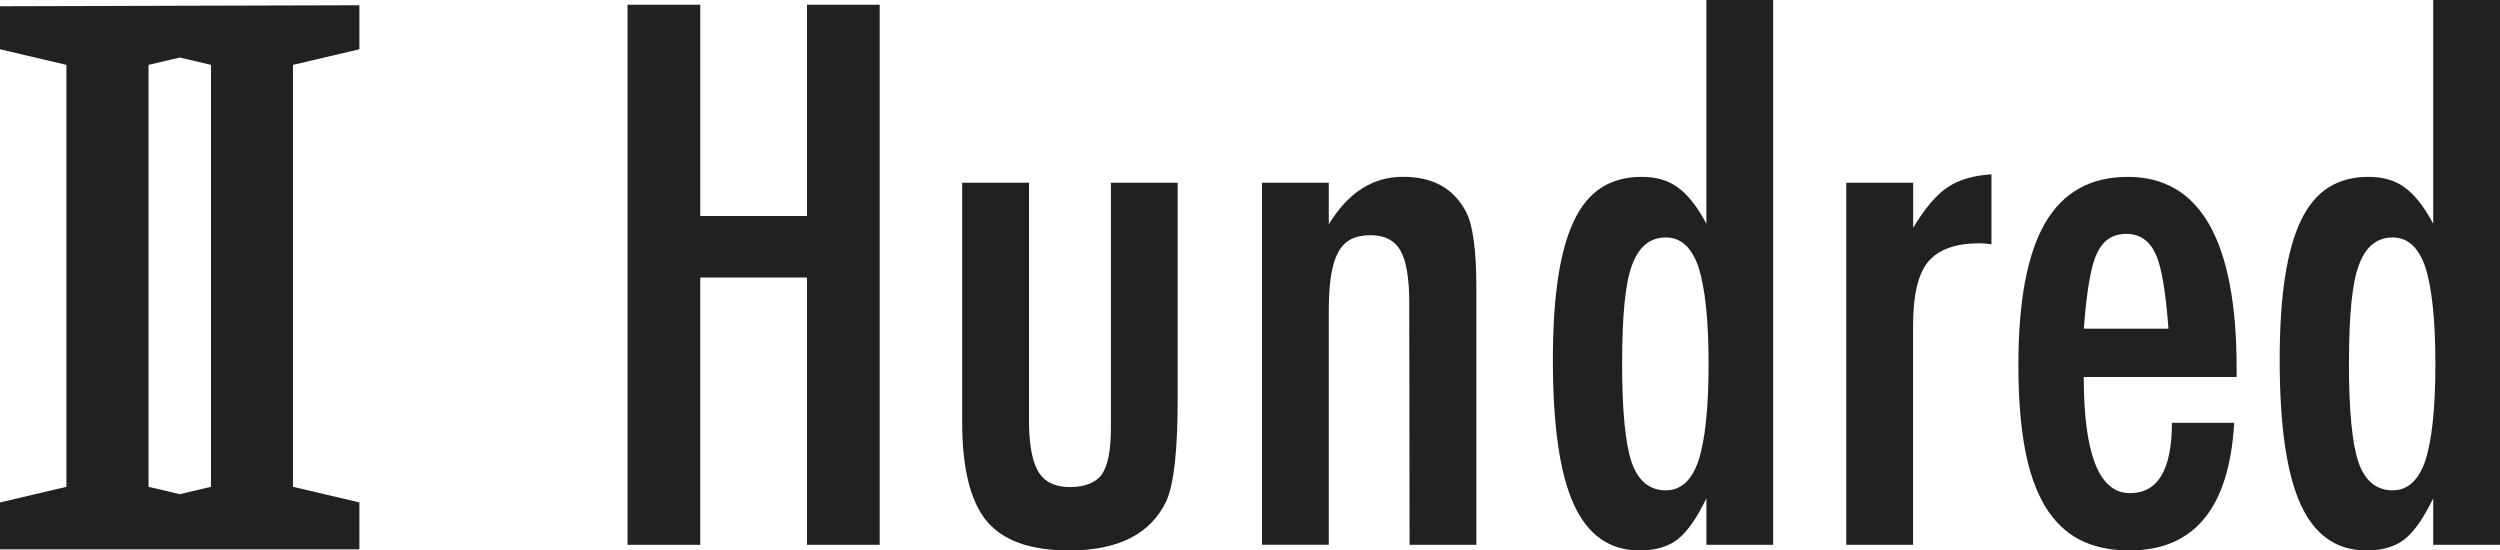
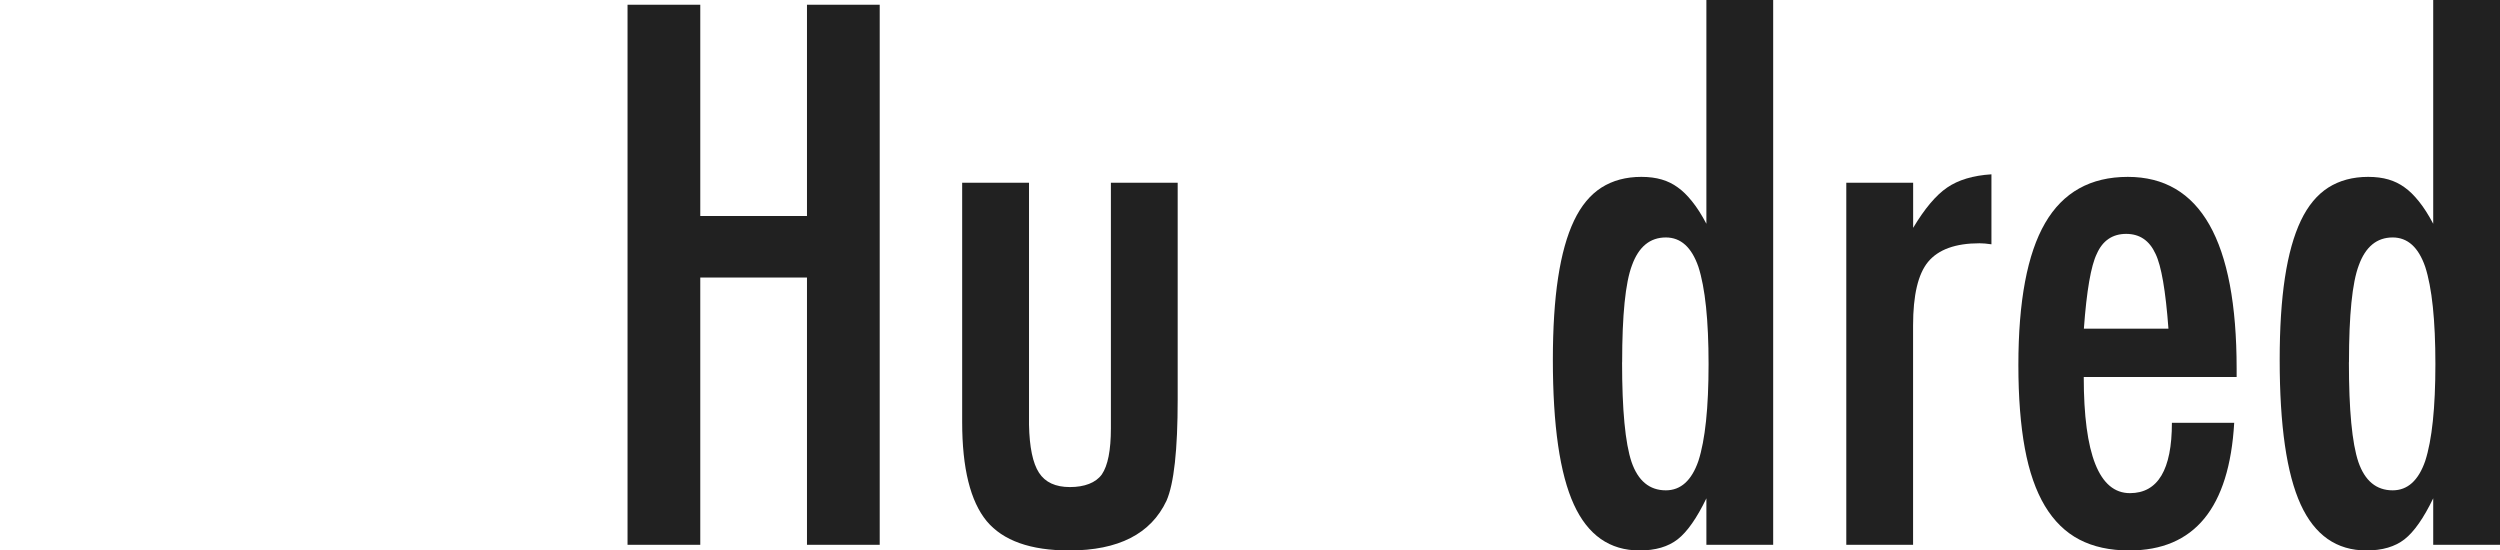
<svg xmlns="http://www.w3.org/2000/svg" id="_レイヤー_2" viewBox="0 0 390.81 86.05">
  <defs>
    <style>.cls-1{fill:#212121;}</style>
  </defs>
  <g id="_文字">
-     <path class="cls-1" d="m56.18,85.87v-7.33l-10.38-2.44V10.14l10.38-2.44V.82L0,.98v6.72l10.38,2.44v65.96l-10.38,2.44v7.33h56.18ZM32.98,10.14v65.96l-4.88,1.15-4.88-1.15V10.14l4.88-1.15,4.88,1.15Z" />
    <path class="cls-1" d="m98.1.74h11.37v33.03h16.68V.74h11.37v84.43h-11.37v-41.78h-16.68v41.78h-11.37V.74Z" />
    <path class="cls-1" d="m150.42,28.57h10.44v37.84c.07,3.5.59,6,1.56,7.49.97,1.5,2.58,2.24,4.84,2.24s4.03-.66,4.98-1.97c.95-1.39,1.42-3.79,1.42-7.22V28.57h10.44v33.85c0,7.91-.58,13.2-1.75,15.86-2.44,5.18-7.51,7.77-15.2,7.77-6.05,0-10.35-1.53-12.91-4.59-2.55-3.1-3.83-8.26-3.83-15.48V28.57Z" />
-     <path class="cls-1" d="m197.28,28.57h10.44v6.51c2.99-4.96,6.85-7.44,11.59-7.44s7.87,1.8,9.84,5.41c1.09,2.04,1.64,6,1.64,11.87v40.25h-10.44l-.05-37.84c0-3.83-.46-6.54-1.37-8.15-.91-1.6-2.48-2.41-4.7-2.41-1.2,0-2.21.21-3.03.63-.82.42-1.49,1.09-2,2.02-.51.93-.88,2.14-1.12,3.64-.24,1.5-.36,3.34-.36,5.52v36.58h-10.44V28.57Z" />
    <path class="cls-1" d="m277.19,0v85.17h-10.44v-7.27c-1.5,3.1-2.99,5.23-4.48,6.4-1.5,1.17-3.48,1.75-5.96,1.75-4.67,0-8.09-2.4-10.28-7.19-2.19-4.79-3.28-12.33-3.28-22.61,0-4.96.27-9.24.82-12.85s1.38-6.58,2.49-8.91c1.11-2.33,2.54-4.05,4.29-5.17,1.75-1.11,3.83-1.67,6.23-1.67s4.19.55,5.69,1.64c.73.51,1.48,1.24,2.24,2.19.77.95,1.51,2.12,2.24,3.5V0h10.44Zm-23.62,56.63c0,7.44.49,12.63,1.48,15.59,1.02,2.95,2.81,4.43,5.36,4.43,2.33,0,4.03-1.53,5.09-4.59,1.06-3.28,1.59-8.33,1.59-15.15s-.53-11.92-1.59-15.2c-1.06-3.06-2.75-4.59-5.09-4.59-2.48,0-4.25,1.46-5.3,4.37-1.02,2.7-1.53,7.75-1.53,15.15Z" />
    <path class="cls-1" d="m288.63,28.57h10.44v7.05c1.79-2.99,3.55-5.09,5.3-6.29,1.75-1.2,4.06-1.9,6.94-2.08v10.94c-.73-.11-1.35-.16-1.86-.16-3.76,0-6.43.97-8.04,2.9-1.57,1.9-2.35,5.21-2.35,9.95v34.29h-10.44V28.57Z" />
    <path class="cls-1" d="m339.53,66.09h9.73c-.77,13.31-6.23,19.96-16.41,19.96-3.03,0-5.62-.57-7.79-1.7-2.17-1.13-3.96-2.88-5.39-5.25-1.42-2.37-2.47-5.38-3.14-9.02-.67-3.64-1.01-7.98-1.01-13.01,0-9.99,1.39-17.39,4.18-22.2,2.79-4.81,7.1-7.22,12.93-7.22,11.34,0,17.01,9.99,17.01,29.97v1.31h-23.9c0,12.1,2.41,18.16,7.22,18.16,4.37,0,6.56-3.66,6.56-10.99Zm-.55-14.71c-.44-5.94-1.11-9.84-2.02-11.7-.95-2.08-2.48-3.12-4.59-3.12s-3.68,1.04-4.59,3.12c-.91,1.86-1.59,5.76-2.02,11.7h13.23Z" />
    <path class="cls-1" d="m390.81,0v85.17h-10.44v-7.27c-1.5,3.1-2.99,5.23-4.48,6.4-1.5,1.17-3.48,1.75-5.96,1.75-4.67,0-8.09-2.4-10.28-7.19-2.19-4.79-3.28-12.33-3.28-22.61,0-4.96.27-9.24.82-12.85s1.38-6.58,2.49-8.91c1.11-2.33,2.54-4.05,4.29-5.17,1.75-1.11,3.83-1.67,6.23-1.67s4.19.55,5.69,1.64c.73.51,1.48,1.24,2.24,2.19.77.95,1.51,2.12,2.24,3.5V0h10.44Zm-23.62,56.63c0,7.44.49,12.63,1.48,15.59,1.02,2.95,2.81,4.43,5.36,4.43,2.33,0,4.03-1.53,5.09-4.59,1.06-3.28,1.59-8.33,1.59-15.15s-.53-11.92-1.59-15.2c-1.06-3.06-2.75-4.59-5.09-4.59-2.48,0-4.25,1.46-5.3,4.37-1.02,2.7-1.53,7.75-1.53,15.15Z" />
  </g>
</svg>